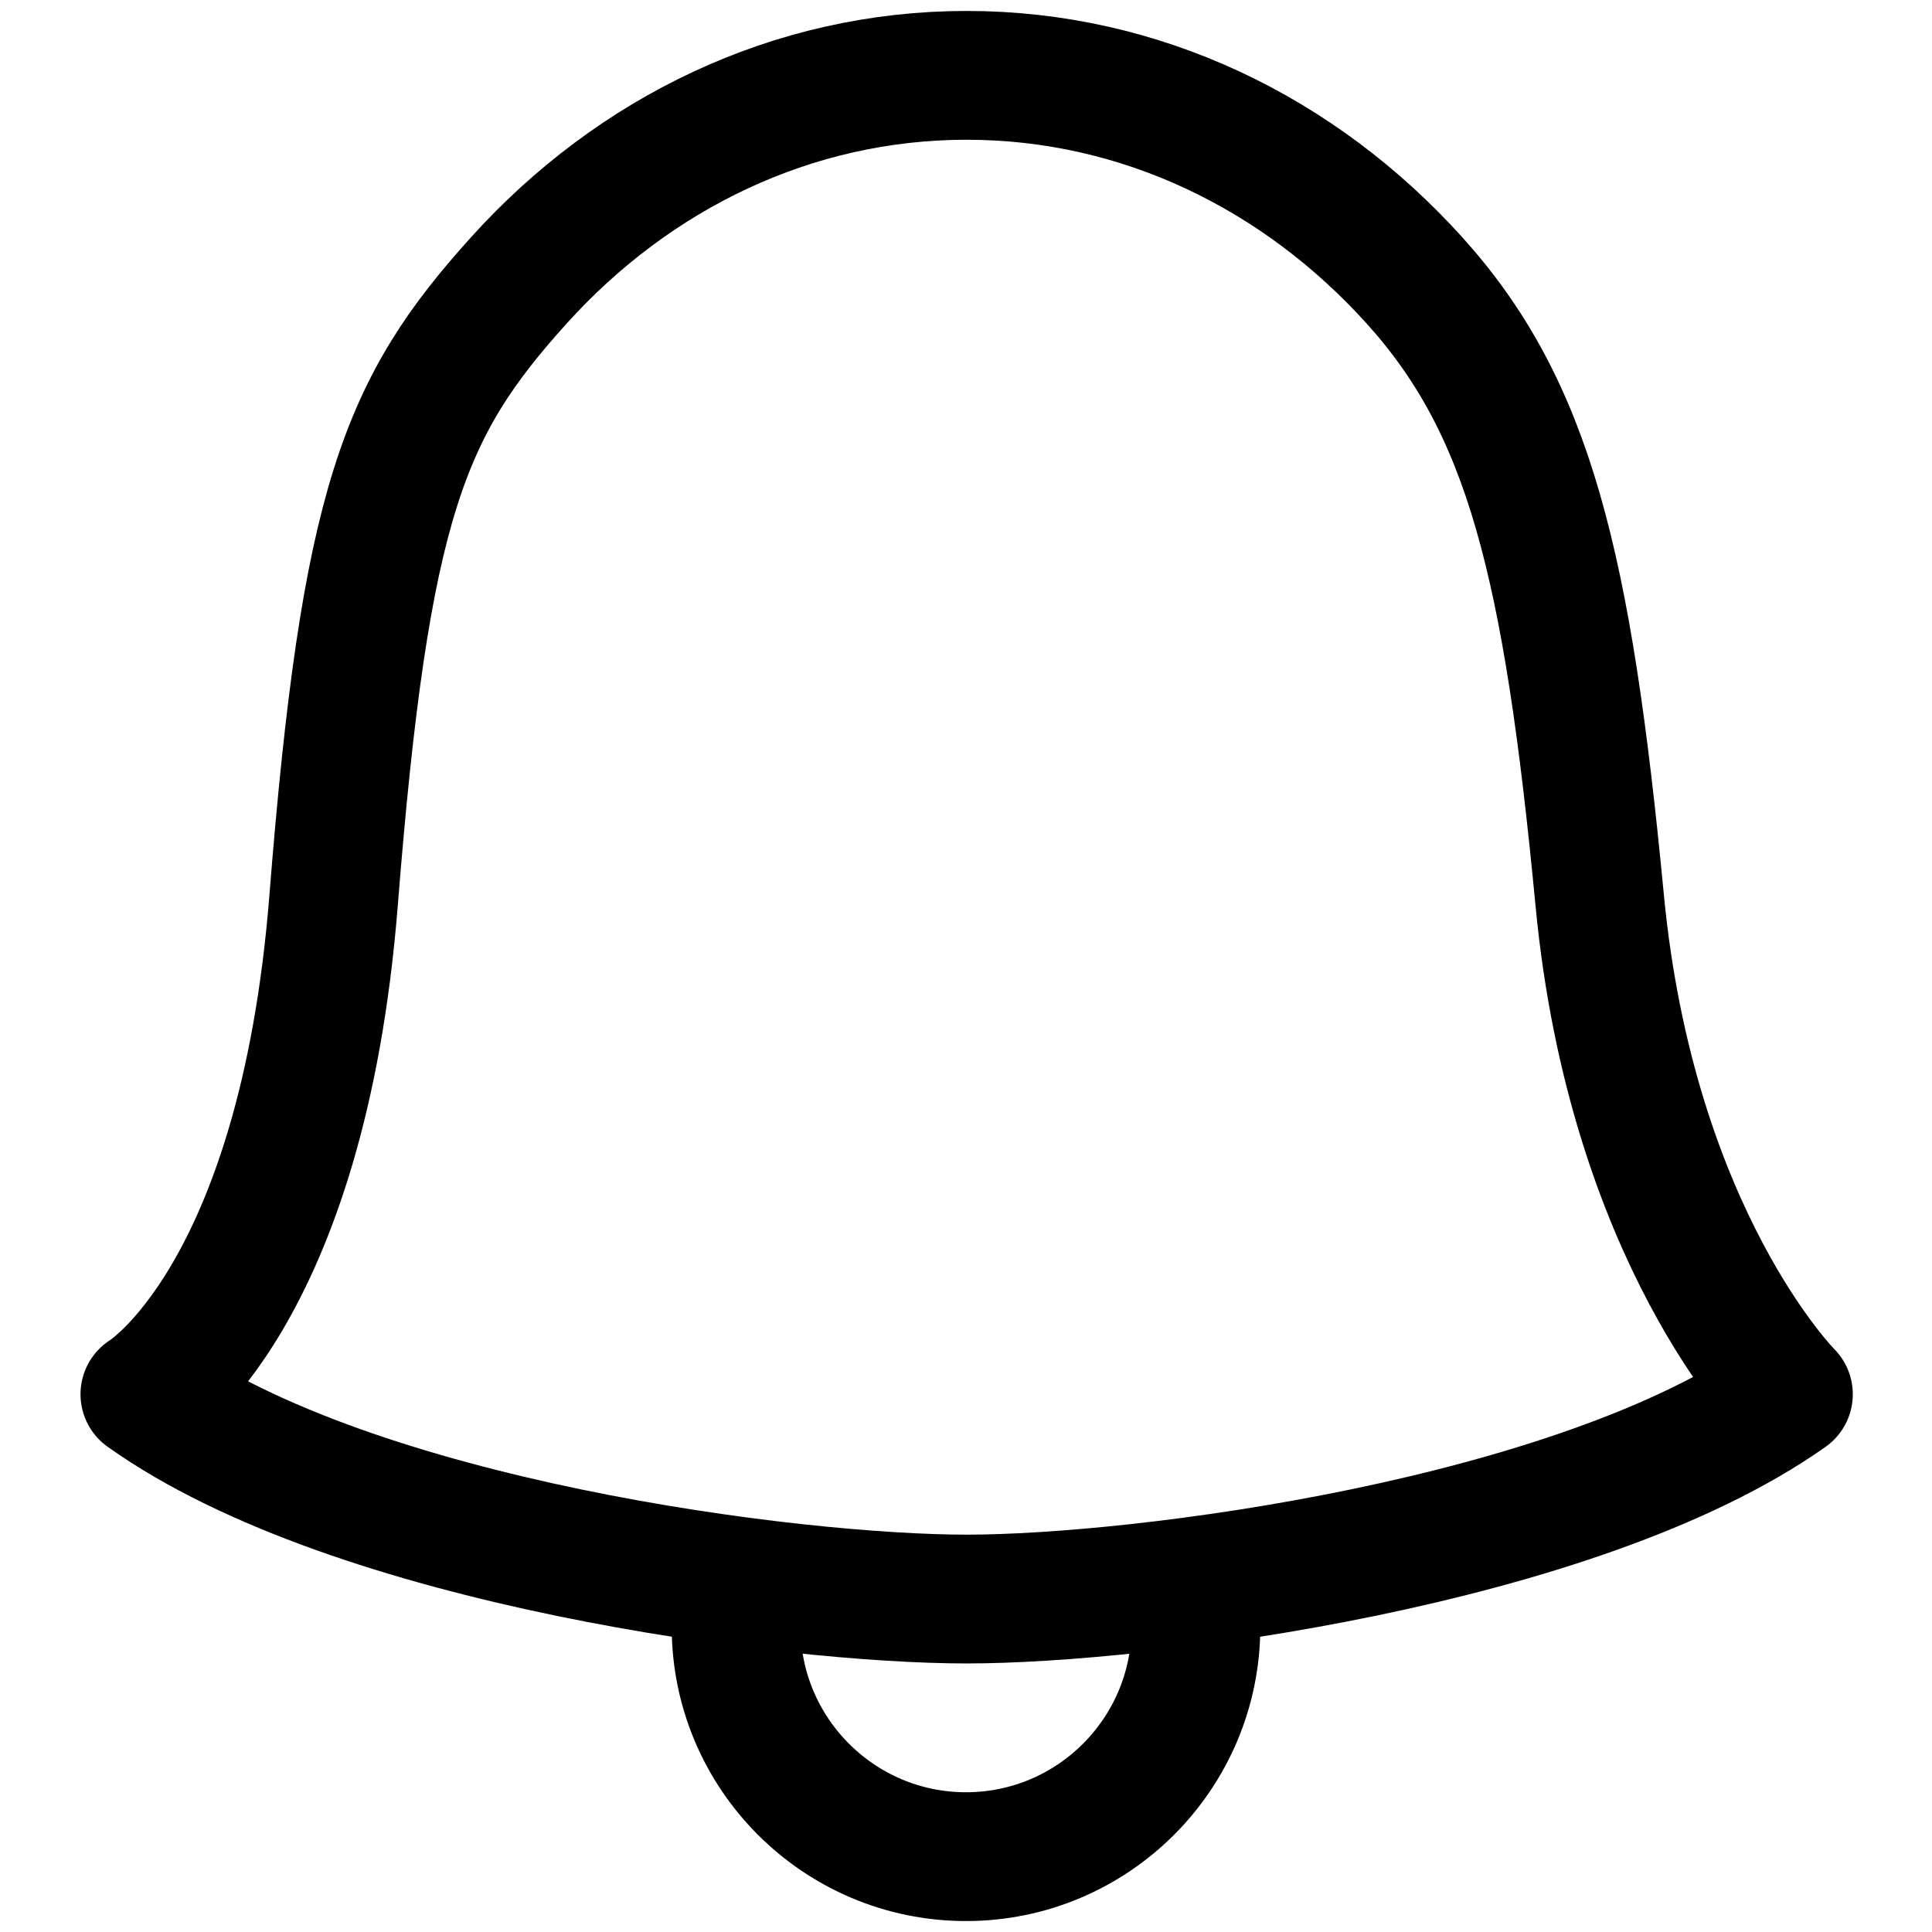
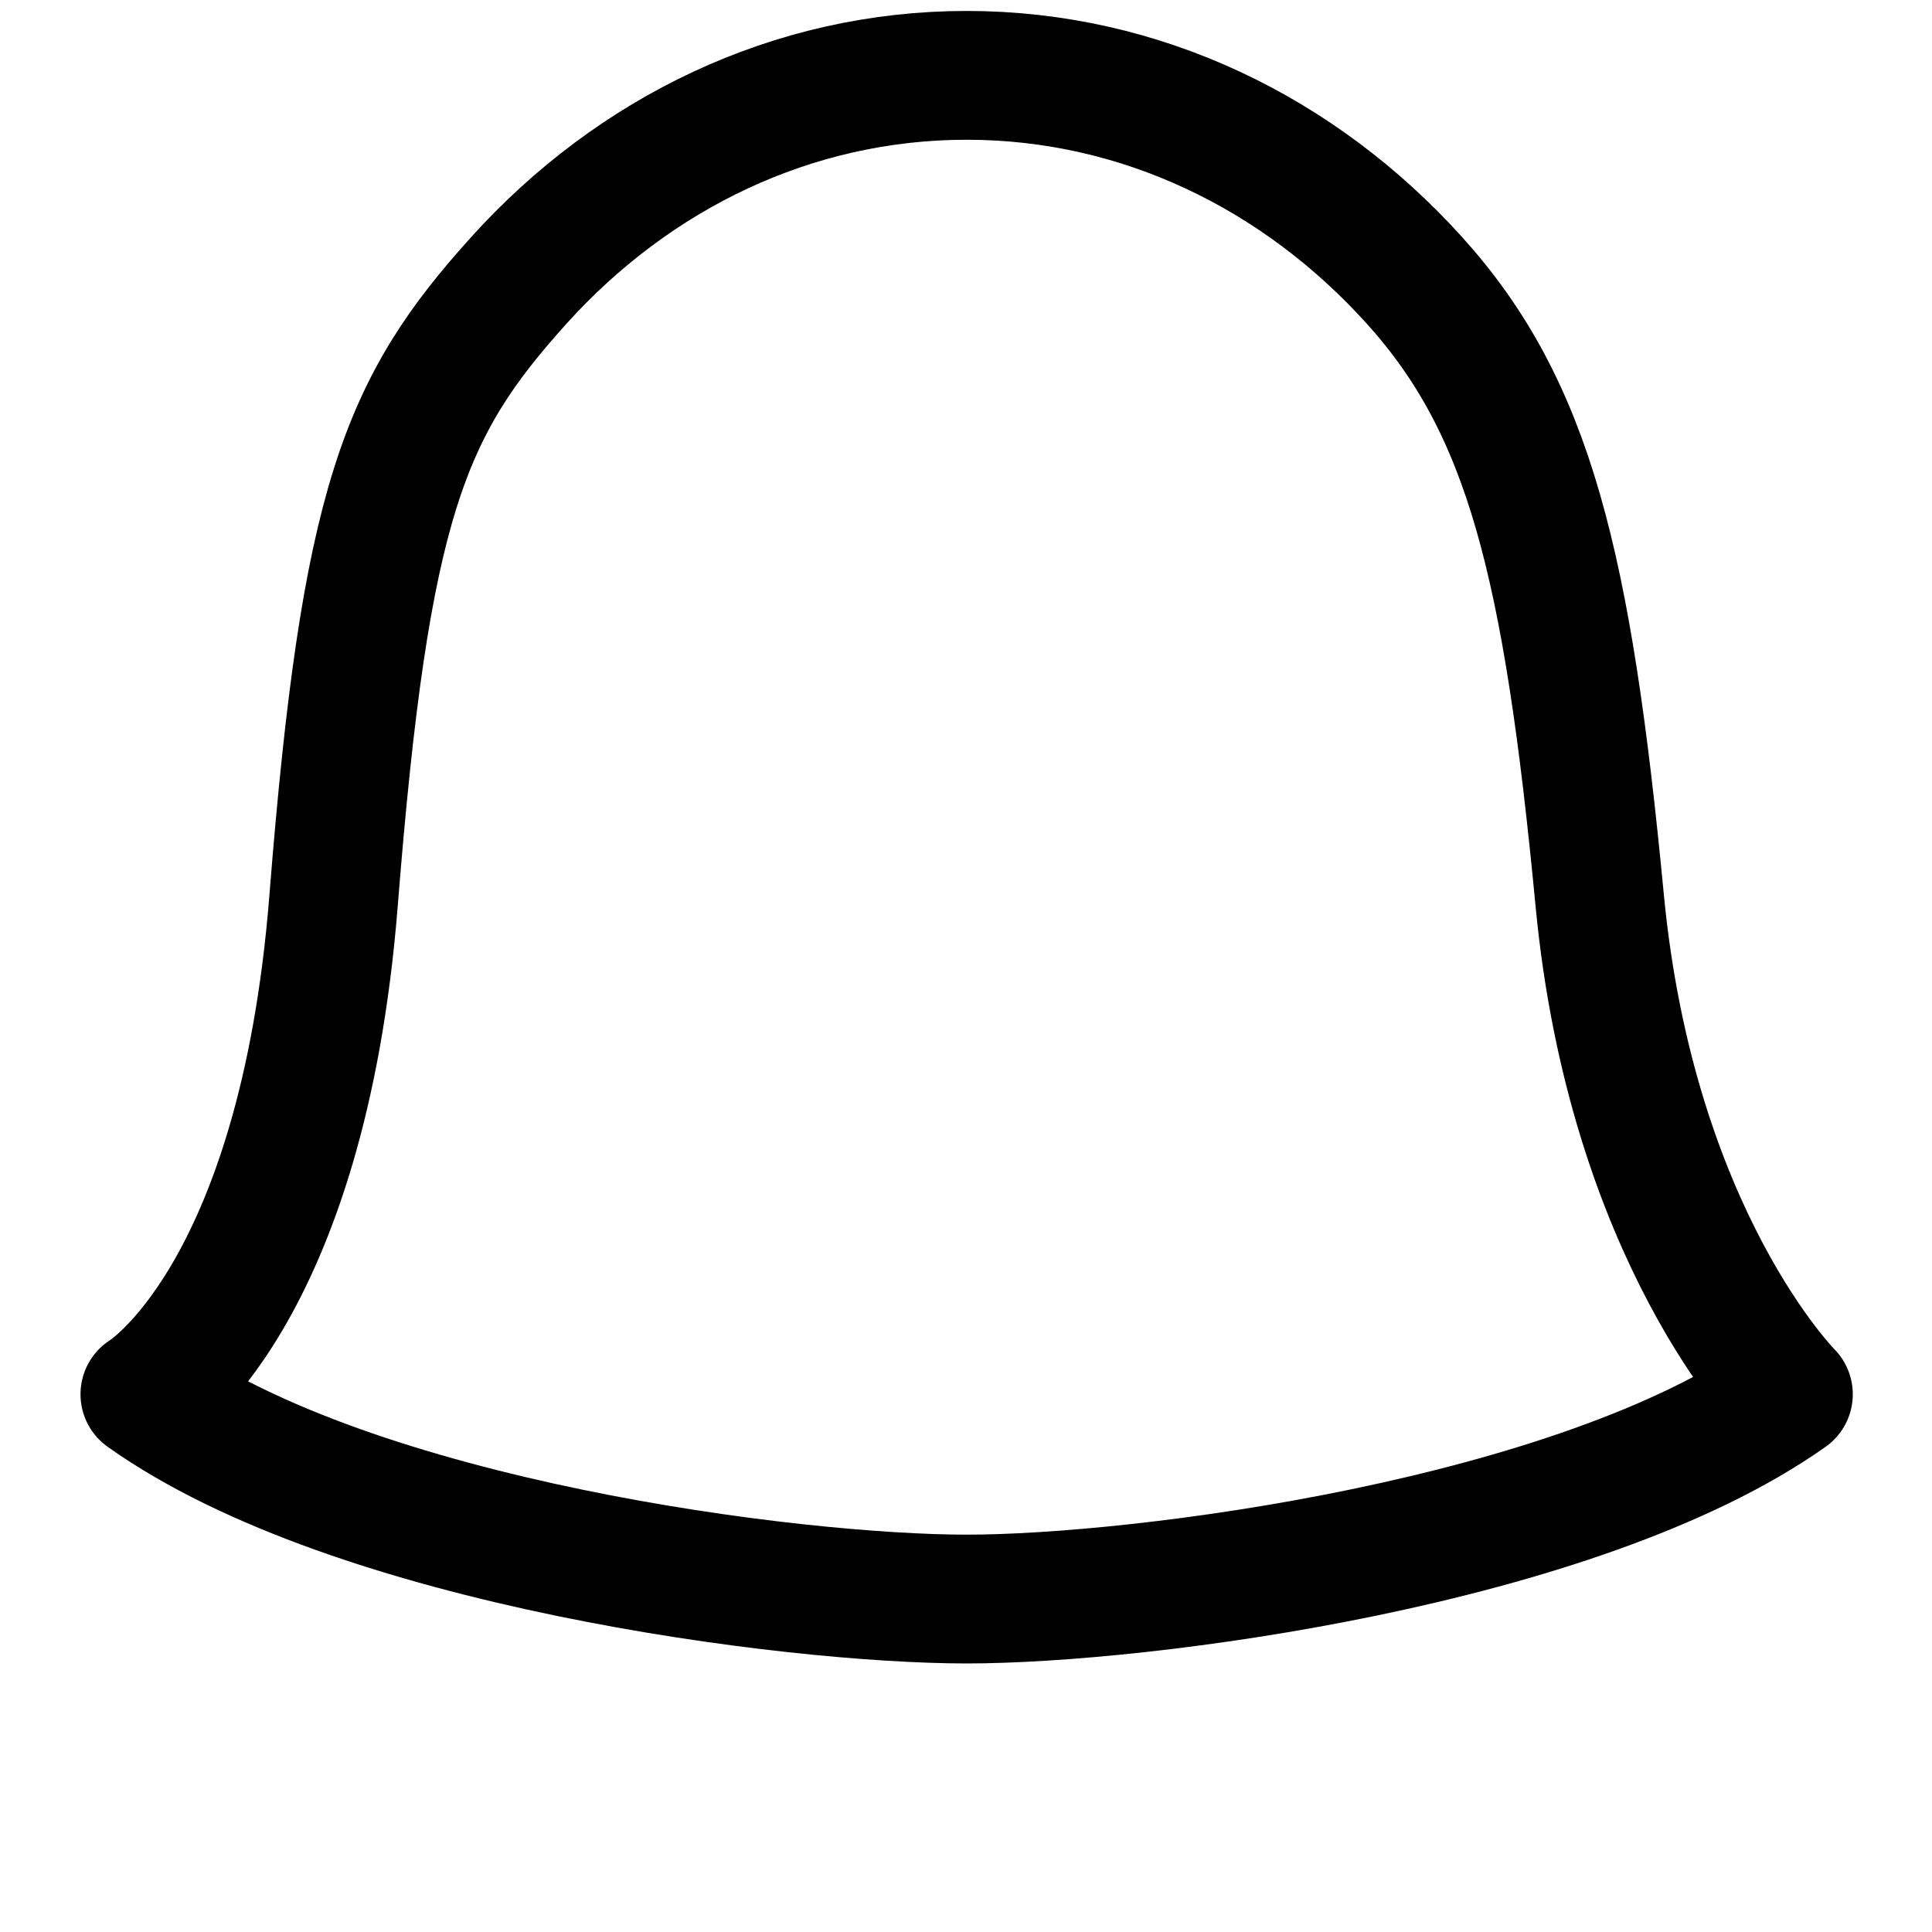
<svg xmlns="http://www.w3.org/2000/svg" id="nav_icons" data-name="nav icons" viewBox="0 0 30 30">
  <defs>
    <style>
      .cls-1 {
        fill: none;
        stroke: #000;
        stroke-linecap: round;
        stroke-linejoin: round;
        stroke-width: 2px;
      }
    </style>
  </defs>
  <path class="cls-1" d="M24.84,13.98c.5,5.24,2.93,7.67,2.93,7.67-3.27,2.31-10.05,3.18-12.76,3.18s-9.5-.86-12.76-3.18c0,0,2.44-1.48,2.93-7.67.49-6.19,1.1-7.66,2.88-9.63s4.24-3.18,6.95-3.18,5.17,1.21,6.95,3.18,2.38,4.39,2.88,9.63Z" />
-   <path class="cls-1" d="M18.57,25.26c0,1.97-1.6,3.57-3.57,3.57s-3.57-1.6-3.57-3.57" />
</svg>